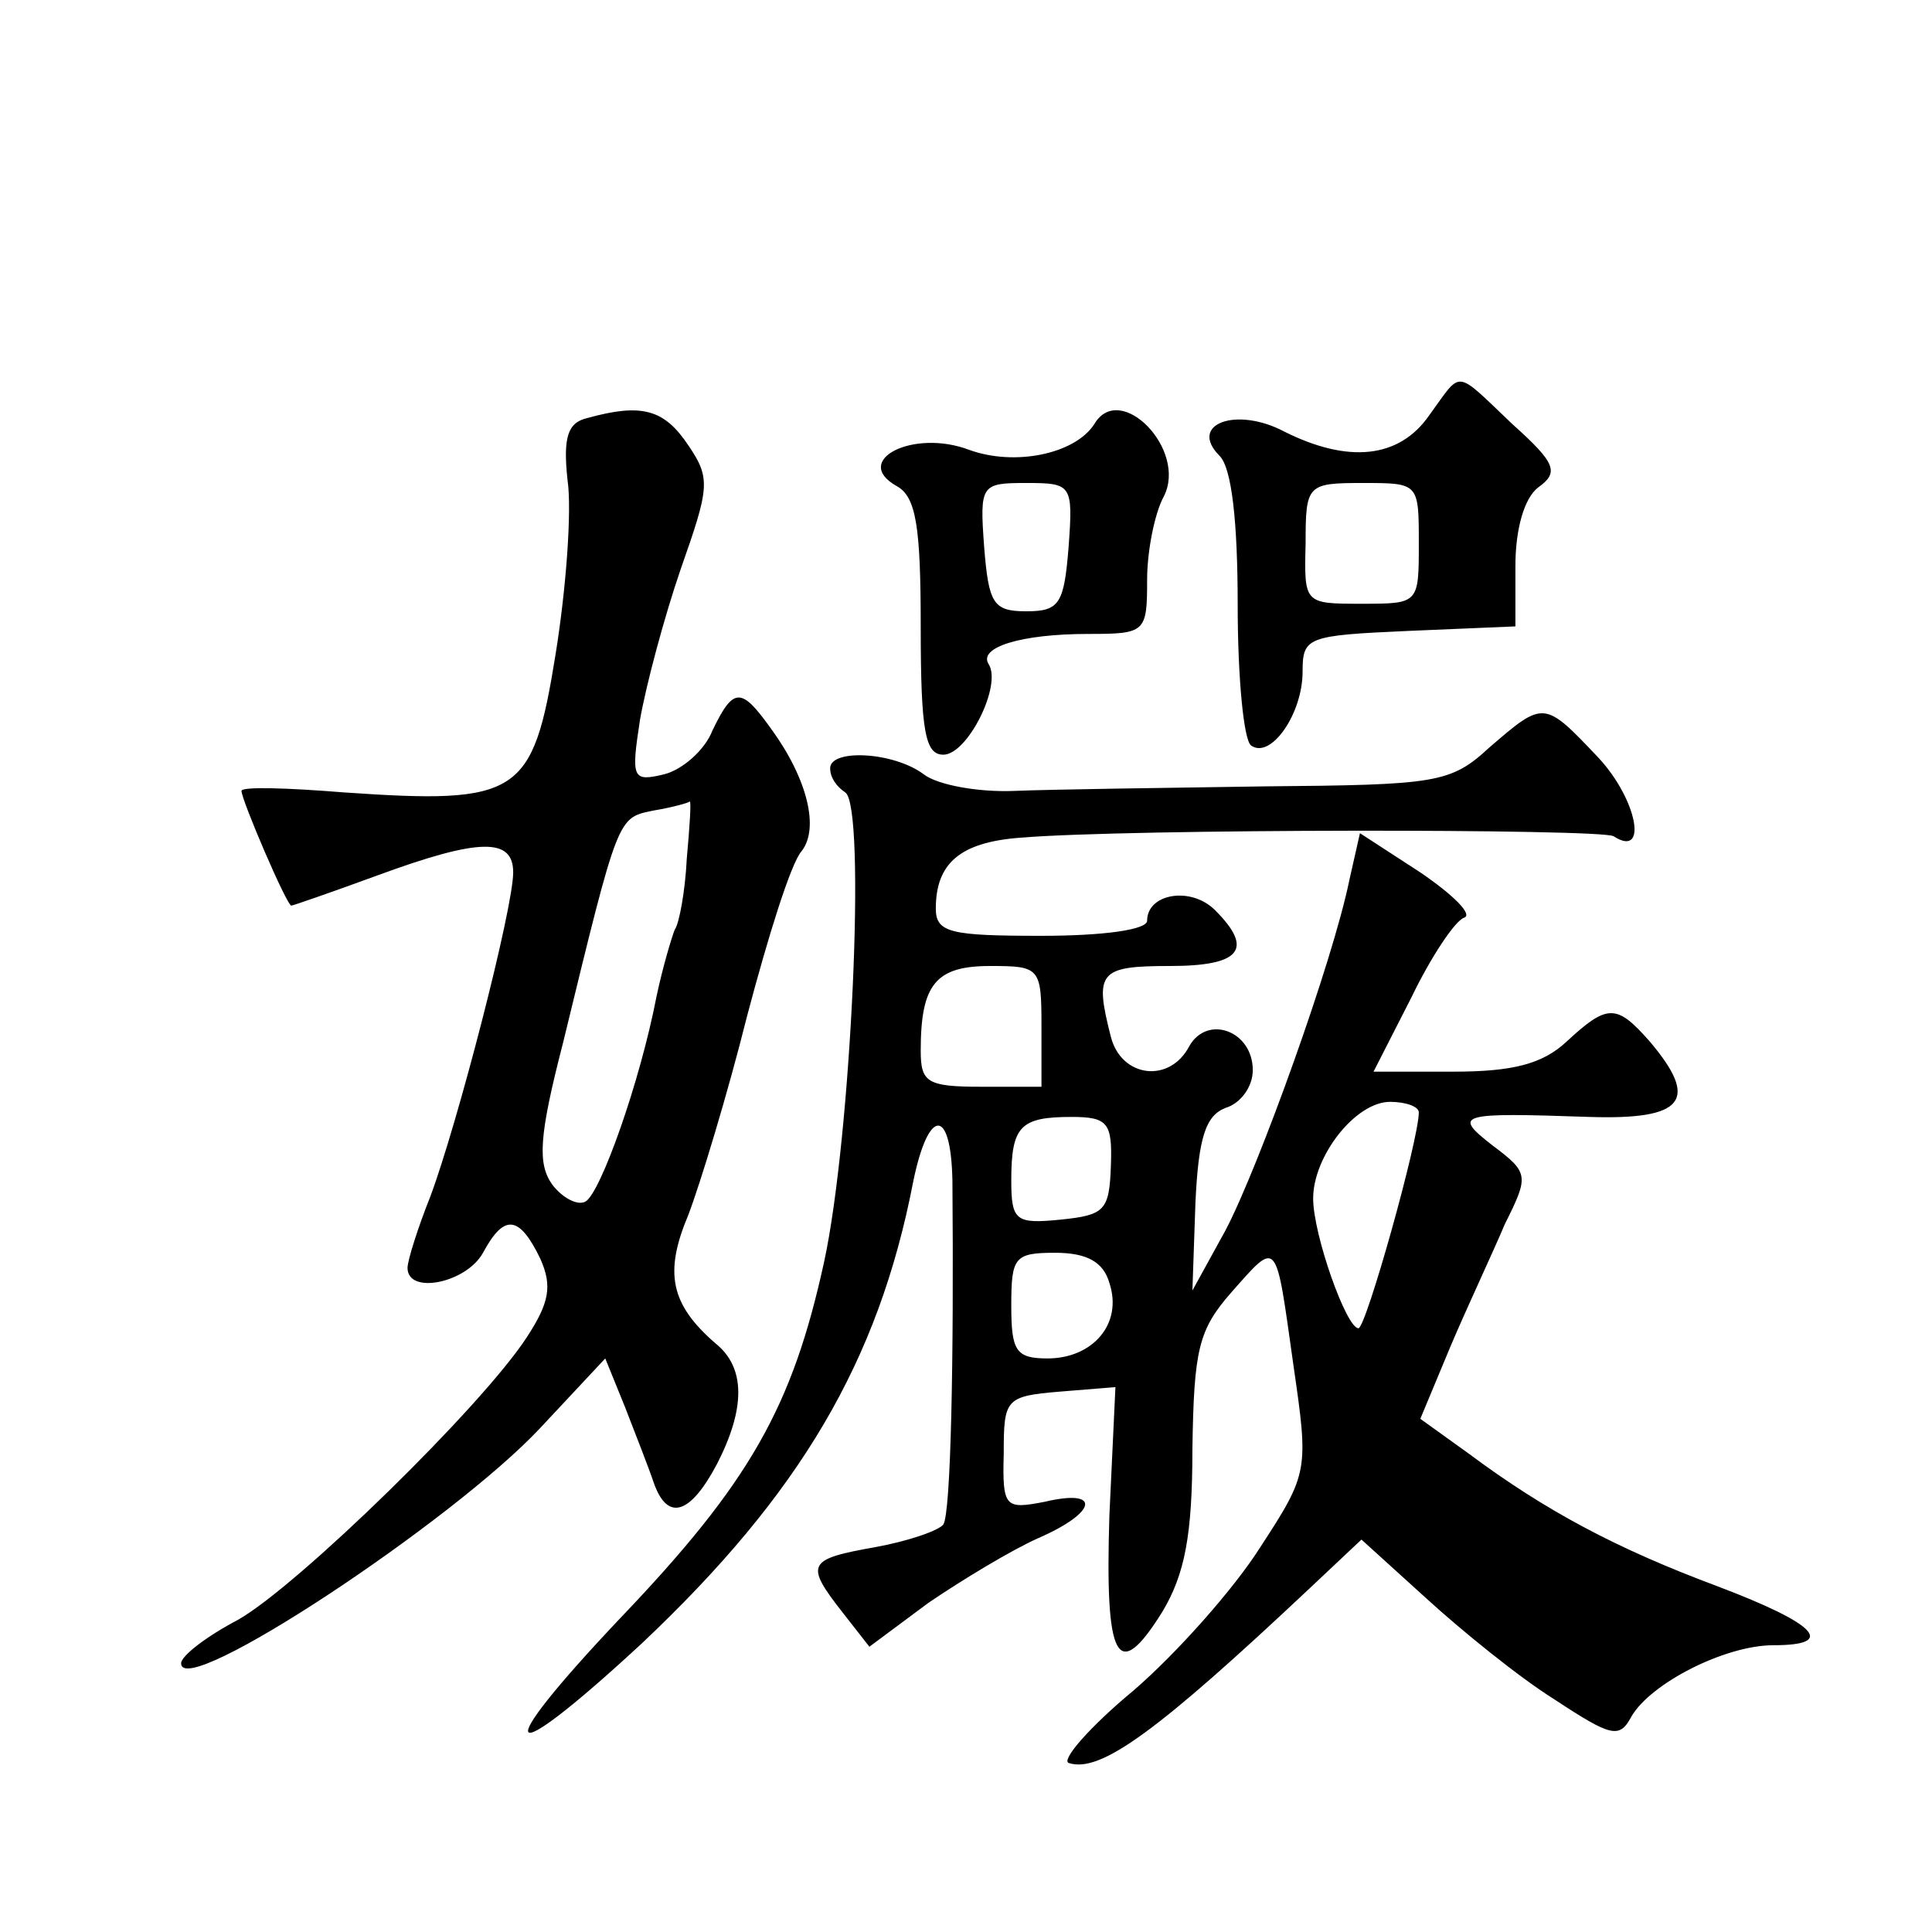
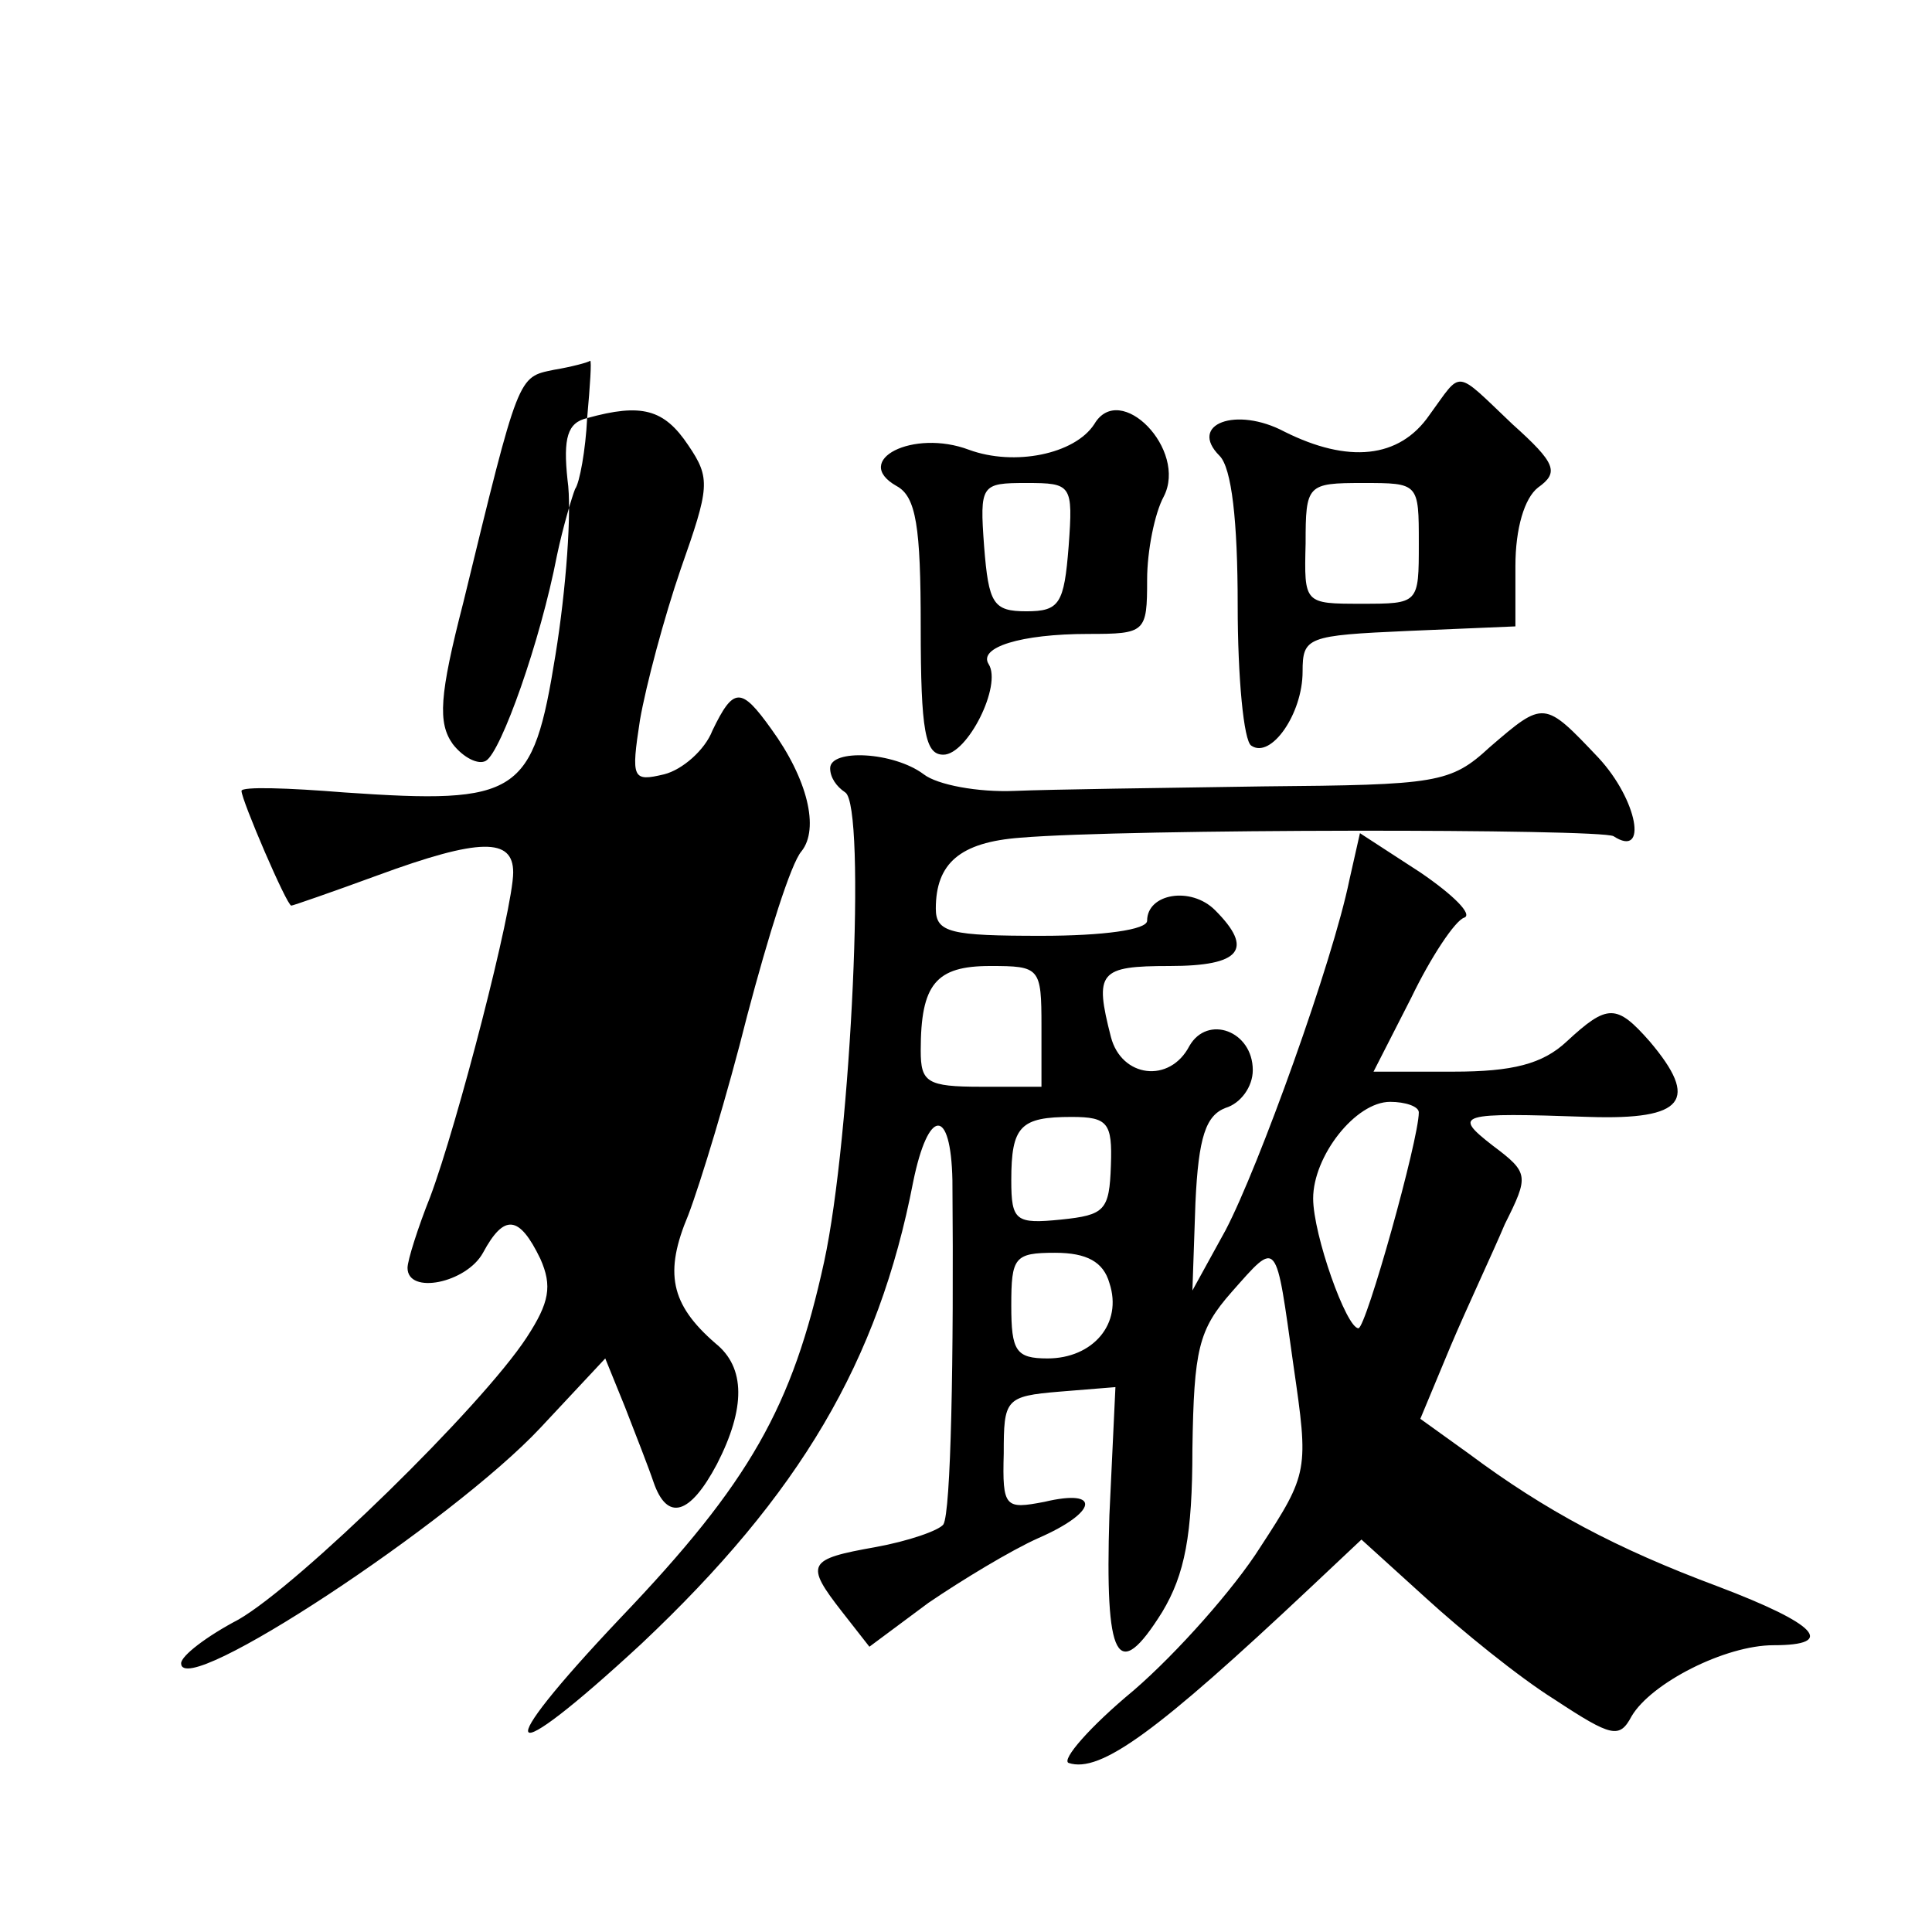
<svg xmlns="http://www.w3.org/2000/svg" version="1.0" width="128pt" height="128pt" viewBox="0 0 128 128" preserveAspectRatio="xMidYMid meet">
  <g transform="translate(0,128) scale(0.1,-0.1)" fill="#0" stroke="none">
-     <path d="M947 1005 c-20 -29 -54 -32 -96 -11 -32 17 -64 5 -43 -16 8 -8 12 -43 12 -99 0 -48 4 -90 9 -93 13 -9 34 21 34 49 0 23 3 24 70 27 l71 3 0 40 c0 25 6 45 15 52 14 10 12 16 -17 42 -39 37 -33 36 -55 6z m-7 -85 c0 -40 0 -40 -38 -40 -38 0 -38 0 -37 40 0 39 1 40 38 40 37 0 37 0 37 -40z M389 1003 c-13 -3 -16 -13 -13 -41 3 -20 -1 -73 -8 -116 -15 -93 -24 -99 -140 -91 -37 3 -68 4 -68 1 0 -6 30 -76 33 -76 1 0 27 9 57 20 68 25 90 25 90 2 0 -24 -37 -167 -55 -215 -8 -20 -15 -42 -15 -47 0 -18 39 -10 50 10 14 26 24 25 38 -4 8 -18 6 -29 -9 -52 -30 -46 -151 -164 -191 -187 -21 -11 -38 -24 -38 -29 0 -25 180 94 238 156 l43 46 13 -32 c7 -18 16 -41 19 -50 9 -26 24 -22 42 12 19 37 19 64 -1 80 -30 26 -34 47 -18 85 8 21 26 80 39 132 14 53 29 101 36 109 12 15 4 48 -20 81 -20 28 -25 28 -39 -1 -5 -13 -20 -26 -32 -29 -21 -5 -22 -3 -16 36 4 23 16 68 27 100 19 54 20 60 5 82 -16 24 -31 28 -67 18z m66 -292 c-1 -21 -5 -43 -8 -47 -2 -5 -8 -25 -12 -44 -11 -57 -37 -130 -47 -136 -5 -3 -15 2 -22 11 -10 14 -9 32 7 94 37 152 36 149 60 154 12 2 23 5 24 6 1 0 0 -16 -2 -38z M725 999 c-13 -20 -53 -28 -83 -17 -37 14 -78 -7 -48 -24 13 -7 16 -27 16 -93 0 -70 3 -85 15 -85 16 0 39 46 30 60 -7 11 21 20 66 20 38 0 39 1 39 36 0 19 5 44 11 55 16 31 -29 77 -46 48z m-17 -81 c-3 -38 -6 -43 -28 -43 -22 0 -25 5 -28 43 -3 41 -2 42 28 42 30 0 31 -1 28 -42z M987 785 c-26 -24 -35 -25 -150 -26 -67 -1 -141 -2 -165 -3 -24 -1 -51 4 -60 11 -20 15 -62 17 -62 4 0 -6 4 -12 10 -16 14 -9 4 -228 -14 -311 -21 -96 -49 -146 -135 -236 -88 -93 -79 -103 14 -17 105 99 157 187 180 306 10 49 25 50 26 1 1 -119 -1 -220 -6 -228 -3 -4 -23 -11 -45 -15 -45 -8 -47 -11 -22 -43 l18 -23 39 29 c22 15 55 35 73 43 39 17 42 33 4 24 -26 -5 -28 -4 -27 32 0 36 1 38 37 41 l37 3 -4 -85 c-3 -96 5 -112 35 -64 15 25 20 51 20 108 1 66 4 79 26 104 31 35 29 36 41 -49 10 -69 10 -71 -22 -120 -17 -27 -55 -70 -84 -95 -29 -24 -48 -46 -43 -48 21 -7 59 21 160 116 l34 32 43 -39 c23 -21 61 -52 85 -67 38 -25 43 -26 51 -11 13 22 62 47 94 47 42 0 29 14 -37 39 -67 25 -114 50 -165 88 l-32 23 20 48 c11 26 28 62 36 81 16 32 16 34 -8 52 -27 21 -23 22 64 19 63 -2 73 11 40 50 -22 25 -28 25 -55 0 -16 -15 -36 -20 -75 -20 l-53 0 25 49 c13 27 29 51 35 53 6 2 -7 15 -29 30 l-40 26 -7 -31 c-11 -54 -60 -190 -82 -232 l-22 -40 2 58 c2 44 7 58 20 63 10 3 18 14 18 25 0 26 -30 37 -42 16 -13 -25 -45 -21 -52 6 -11 43 -8 47 39 47 47 0 56 11 30 37 -16 16 -45 11 -45 -7 0 -6 -29 -10 -70 -10 -60 0 -70 2 -70 18 0 30 16 44 56 47 71 6 384 6 393 1 23 -15 16 24 -10 52 -36 38 -36 38 -72 7z m-297 -185 l0 -40 -40 0 c-36 0 -40 3 -40 24 0 44 10 56 46 56 33 0 34 -1 34 -40z m250 -57 c0 -18 -35 -143 -40 -143 -8 0 -30 62 -30 86 0 28 28 64 51 64 10 0 19 -3 19 -7z m-204 -35 c-1 -30 -4 -33 -33 -36 -30 -3 -33 -1 -33 26 0 36 6 42 40 42 24 0 27 -4 26 -32z m-1 -78 c9 -27 -11 -50 -41 -50 -21 0 -24 5 -24 35 0 32 2 35 29 35 21 0 32 -6 36 -20z" />
+     <path d="M947 1005 c-20 -29 -54 -32 -96 -11 -32 17 -64 5 -43 -16 8 -8 12 -43 12 -99 0 -48 4 -90 9 -93 13 -9 34 21 34 49 0 23 3 24 70 27 l71 3 0 40 c0 25 6 45 15 52 14 10 12 16 -17 42 -39 37 -33 36 -55 6z m-7 -85 c0 -40 0 -40 -38 -40 -38 0 -38 0 -37 40 0 39 1 40 38 40 37 0 37 0 37 -40z M389 1003 c-13 -3 -16 -13 -13 -41 3 -20 -1 -73 -8 -116 -15 -93 -24 -99 -140 -91 -37 3 -68 4 -68 1 0 -6 30 -76 33 -76 1 0 27 9 57 20 68 25 90 25 90 2 0 -24 -37 -167 -55 -215 -8 -20 -15 -42 -15 -47 0 -18 39 -10 50 10 14 26 24 25 38 -4 8 -18 6 -29 -9 -52 -30 -46 -151 -164 -191 -187 -21 -11 -38 -24 -38 -29 0 -25 180 94 238 156 l43 46 13 -32 c7 -18 16 -41 19 -50 9 -26 24 -22 42 12 19 37 19 64 -1 80 -30 26 -34 47 -18 85 8 21 26 80 39 132 14 53 29 101 36 109 12 15 4 48 -20 81 -20 28 -25 28 -39 -1 -5 -13 -20 -26 -32 -29 -21 -5 -22 -3 -16 36 4 23 16 68 27 100 19 54 20 60 5 82 -16 24 -31 28 -67 18z c-1 -21 -5 -43 -8 -47 -2 -5 -8 -25 -12 -44 -11 -57 -37 -130 -47 -136 -5 -3 -15 2 -22 11 -10 14 -9 32 7 94 37 152 36 149 60 154 12 2 23 5 24 6 1 0 0 -16 -2 -38z M725 999 c-13 -20 -53 -28 -83 -17 -37 14 -78 -7 -48 -24 13 -7 16 -27 16 -93 0 -70 3 -85 15 -85 16 0 39 46 30 60 -7 11 21 20 66 20 38 0 39 1 39 36 0 19 5 44 11 55 16 31 -29 77 -46 48z m-17 -81 c-3 -38 -6 -43 -28 -43 -22 0 -25 5 -28 43 -3 41 -2 42 28 42 30 0 31 -1 28 -42z M987 785 c-26 -24 -35 -25 -150 -26 -67 -1 -141 -2 -165 -3 -24 -1 -51 4 -60 11 -20 15 -62 17 -62 4 0 -6 4 -12 10 -16 14 -9 4 -228 -14 -311 -21 -96 -49 -146 -135 -236 -88 -93 -79 -103 14 -17 105 99 157 187 180 306 10 49 25 50 26 1 1 -119 -1 -220 -6 -228 -3 -4 -23 -11 -45 -15 -45 -8 -47 -11 -22 -43 l18 -23 39 29 c22 15 55 35 73 43 39 17 42 33 4 24 -26 -5 -28 -4 -27 32 0 36 1 38 37 41 l37 3 -4 -85 c-3 -96 5 -112 35 -64 15 25 20 51 20 108 1 66 4 79 26 104 31 35 29 36 41 -49 10 -69 10 -71 -22 -120 -17 -27 -55 -70 -84 -95 -29 -24 -48 -46 -43 -48 21 -7 59 21 160 116 l34 32 43 -39 c23 -21 61 -52 85 -67 38 -25 43 -26 51 -11 13 22 62 47 94 47 42 0 29 14 -37 39 -67 25 -114 50 -165 88 l-32 23 20 48 c11 26 28 62 36 81 16 32 16 34 -8 52 -27 21 -23 22 64 19 63 -2 73 11 40 50 -22 25 -28 25 -55 0 -16 -15 -36 -20 -75 -20 l-53 0 25 49 c13 27 29 51 35 53 6 2 -7 15 -29 30 l-40 26 -7 -31 c-11 -54 -60 -190 -82 -232 l-22 -40 2 58 c2 44 7 58 20 63 10 3 18 14 18 25 0 26 -30 37 -42 16 -13 -25 -45 -21 -52 6 -11 43 -8 47 39 47 47 0 56 11 30 37 -16 16 -45 11 -45 -7 0 -6 -29 -10 -70 -10 -60 0 -70 2 -70 18 0 30 16 44 56 47 71 6 384 6 393 1 23 -15 16 24 -10 52 -36 38 -36 38 -72 7z m-297 -185 l0 -40 -40 0 c-36 0 -40 3 -40 24 0 44 10 56 46 56 33 0 34 -1 34 -40z m250 -57 c0 -18 -35 -143 -40 -143 -8 0 -30 62 -30 86 0 28 28 64 51 64 10 0 19 -3 19 -7z m-204 -35 c-1 -30 -4 -33 -33 -36 -30 -3 -33 -1 -33 26 0 36 6 42 40 42 24 0 27 -4 26 -32z m-1 -78 c9 -27 -11 -50 -41 -50 -21 0 -24 5 -24 35 0 32 2 35 29 35 21 0 32 -6 36 -20z" />
  </g>
</svg>